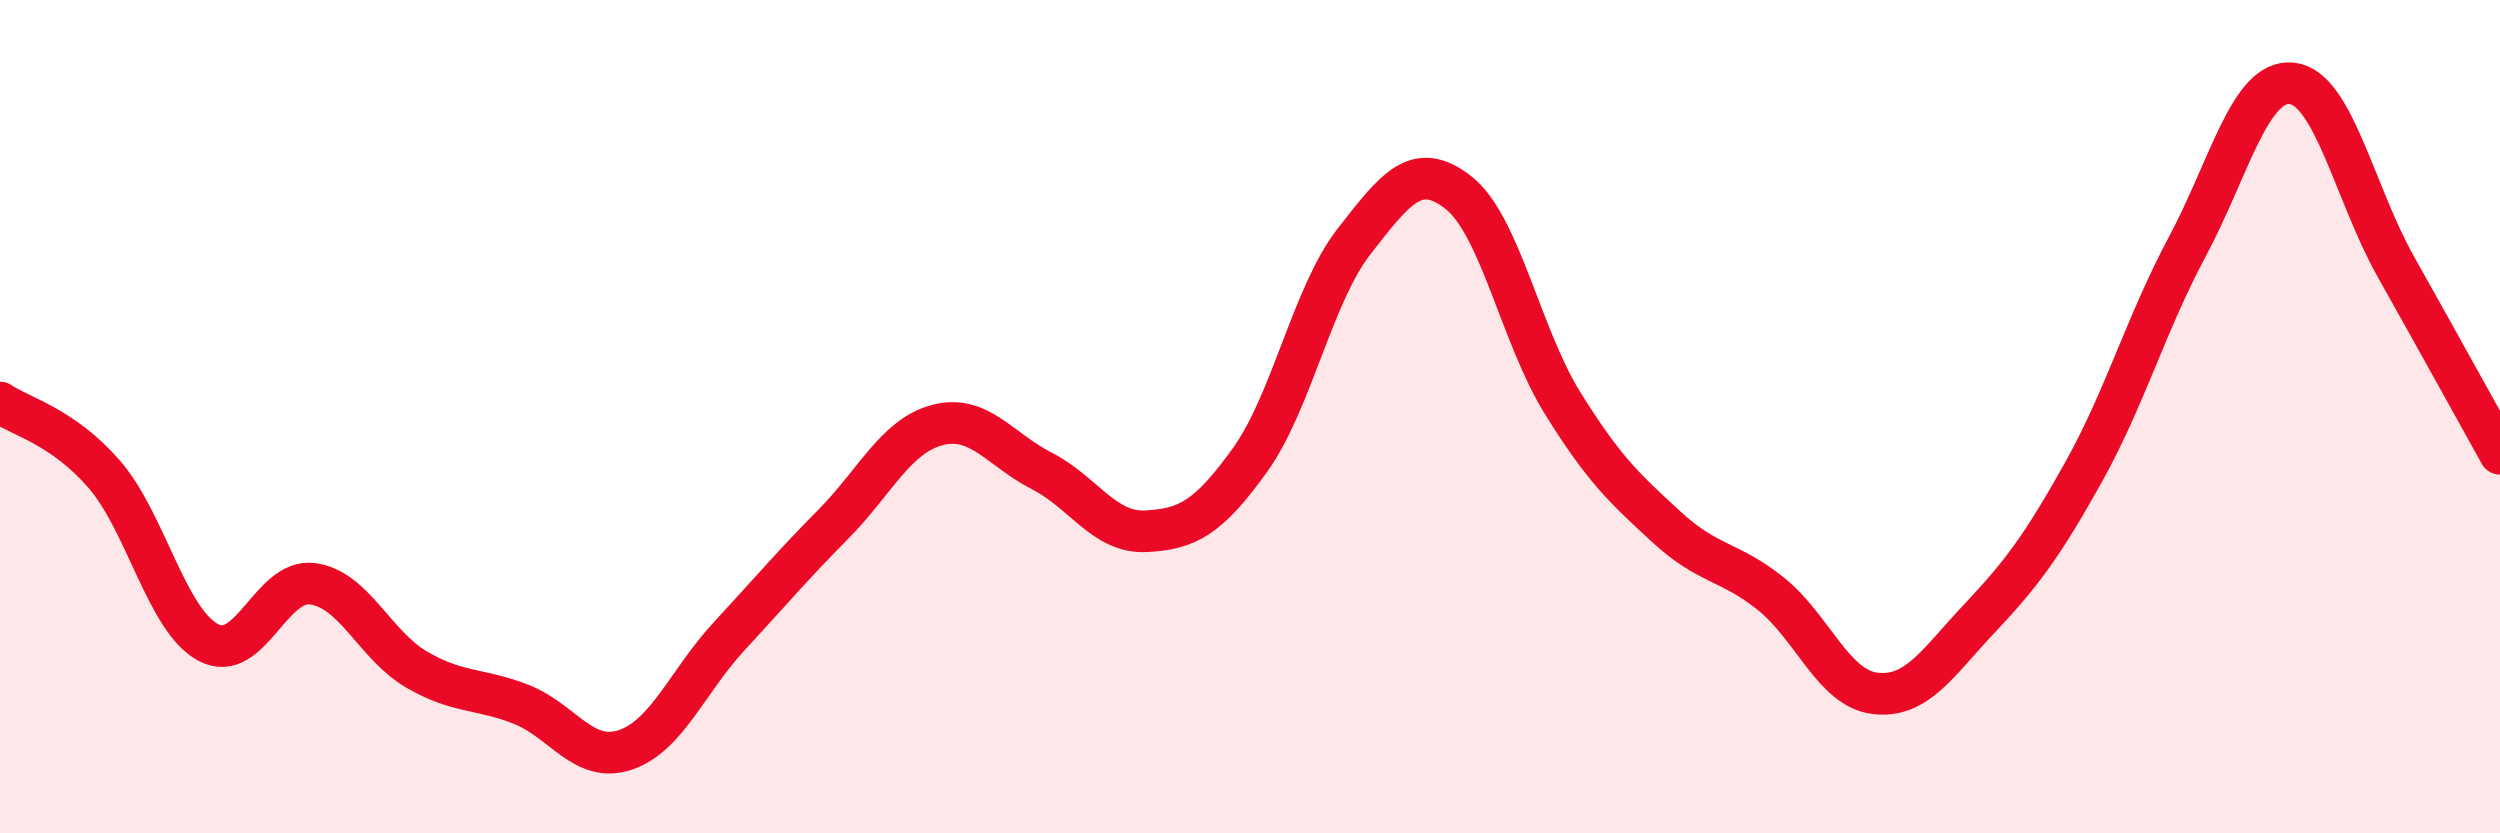
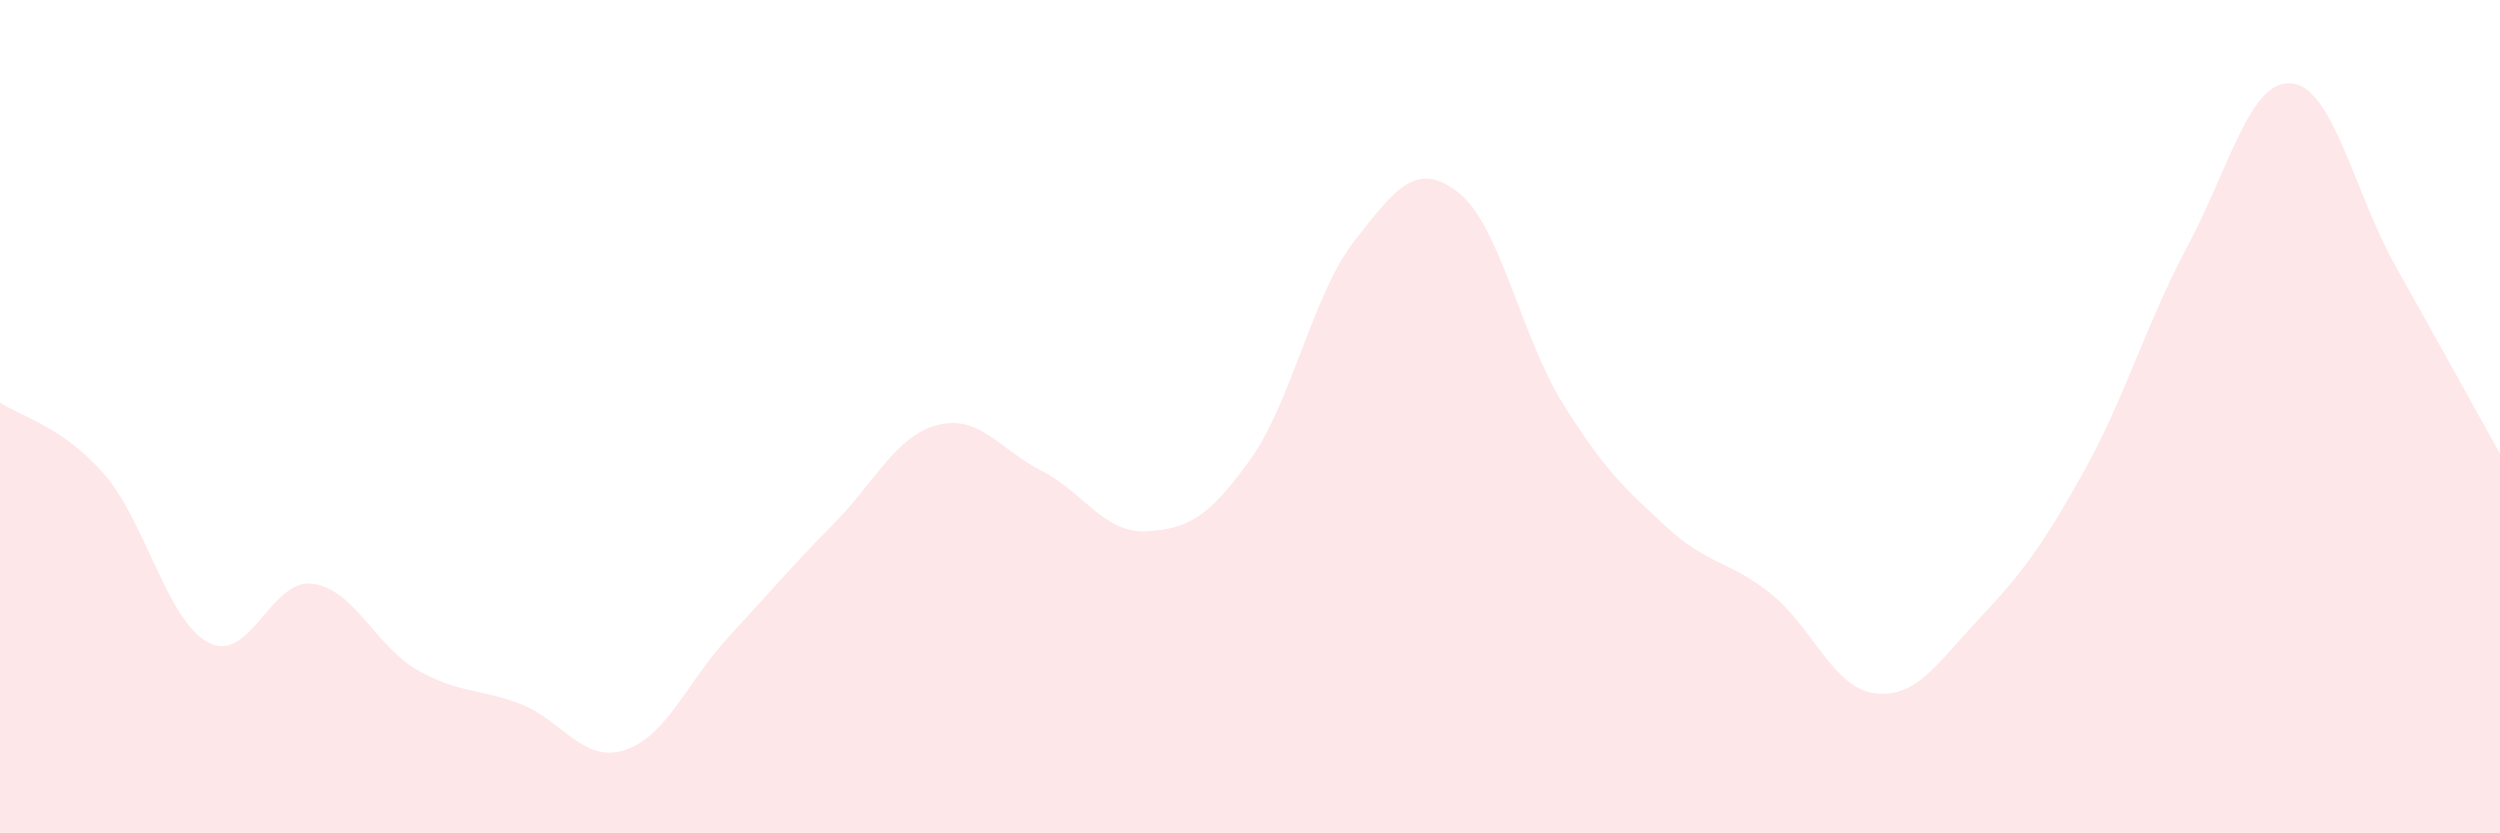
<svg xmlns="http://www.w3.org/2000/svg" width="60" height="20" viewBox="0 0 60 20">
  <path d="M 0,9.66 C 0.5,10 1.5,10.23 2.5,11.38 C 3.5,12.53 4,14.89 5,15.42 C 6,15.95 6.5,13.88 7.5,14.01 C 8.5,14.14 9,15.49 10,16.07 C 11,16.65 11.5,16.51 12.5,16.9 C 13.5,17.29 14,18.33 15,18 C 16,17.67 16.5,16.35 17.5,15.27 C 18.5,14.19 19,13.59 20,12.58 C 21,11.57 21.5,10.46 22.5,10.2 C 23.5,9.94 24,10.79 25,11.3 C 26,11.81 26.5,12.8 27.5,12.75 C 28.5,12.7 29,12.43 30,11.04 C 31,9.65 31.5,7.07 32.5,5.79 C 33.5,4.51 34,3.84 35,4.62 C 36,5.4 36.5,8.06 37.5,9.67 C 38.5,11.28 39,11.73 40,12.65 C 41,13.57 41.5,13.45 42.5,14.25 C 43.5,15.05 44,16.52 45,16.64 C 46,16.76 46.5,15.91 47.5,14.85 C 48.5,13.79 49,13.13 50,11.34 C 51,9.55 51.5,7.78 52.5,5.91 C 53.5,4.04 54,1.9 55,2 C 56,2.1 56.5,4.62 57.5,6.4 C 58.5,8.18 59.5,9.99 60,10.89L60 20L0 20Z" fill="#EB0A25" opacity="0.1" stroke-linecap="round" stroke-linejoin="round" />
-   <path d="M 0,9.66 C 0.5,10 1.5,10.23 2.5,11.38 C 3.5,12.53 4,14.89 5,15.42 C 6,15.95 6.5,13.88 7.5,14.01 C 8.5,14.14 9,15.49 10,16.07 C 11,16.65 11.5,16.51 12.5,16.9 C 13.5,17.29 14,18.33 15,18 C 16,17.67 16.5,16.35 17.5,15.27 C 18.5,14.19 19,13.59 20,12.58 C 21,11.57 21.5,10.46 22.5,10.2 C 23.5,9.94 24,10.79 25,11.3 C 26,11.81 26.5,12.8 27.5,12.75 C 28.5,12.7 29,12.43 30,11.04 C 31,9.65 31.5,7.07 32.5,5.79 C 33.5,4.51 34,3.84 35,4.62 C 36,5.4 36.5,8.06 37.5,9.67 C 38.5,11.28 39,11.73 40,12.65 C 41,13.57 41.5,13.45 42.5,14.25 C 43.5,15.05 44,16.52 45,16.64 C 46,16.76 46.5,15.91 47.5,14.85 C 48.5,13.79 49,13.13 50,11.34 C 51,9.55 51.5,7.78 52.5,5.91 C 53.5,4.04 54,1.9 55,2 C 56,2.1 56.5,4.62 57.5,6.4 C 58.5,8.18 59.5,9.99 60,10.89" stroke="#EB0A25" stroke-width="1" fill="none" stroke-linecap="round" stroke-linejoin="round" />
</svg>